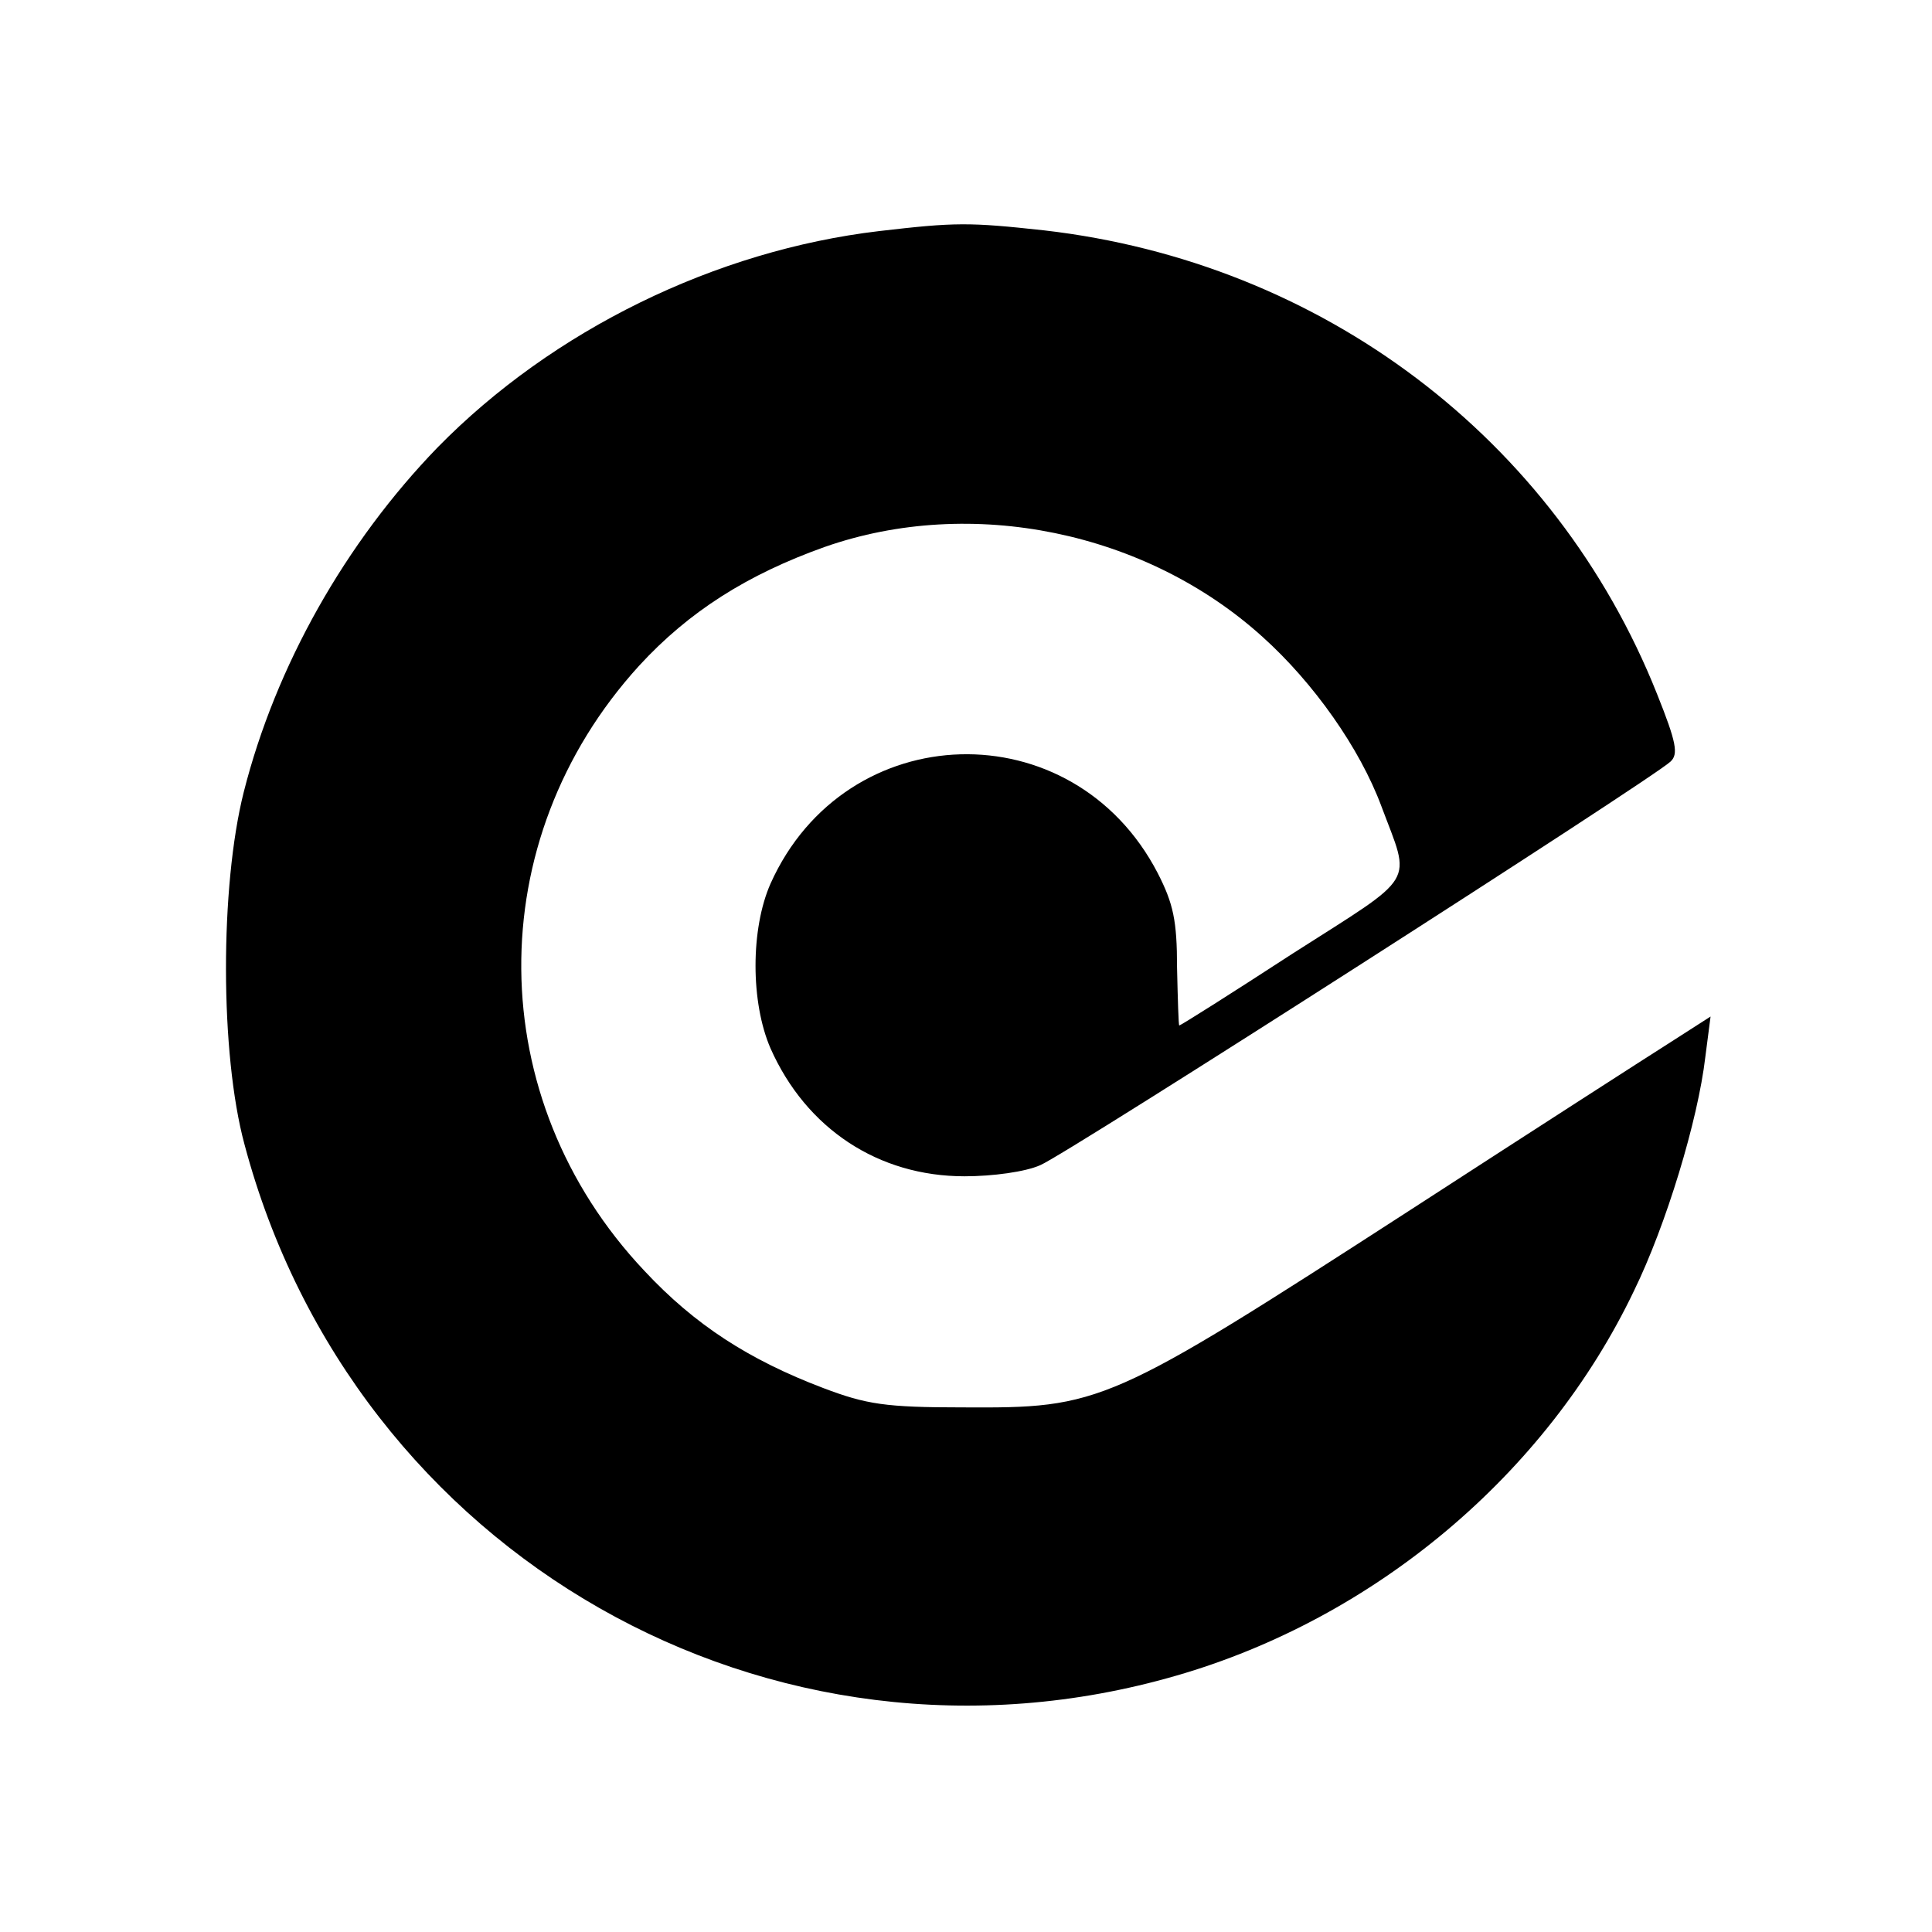
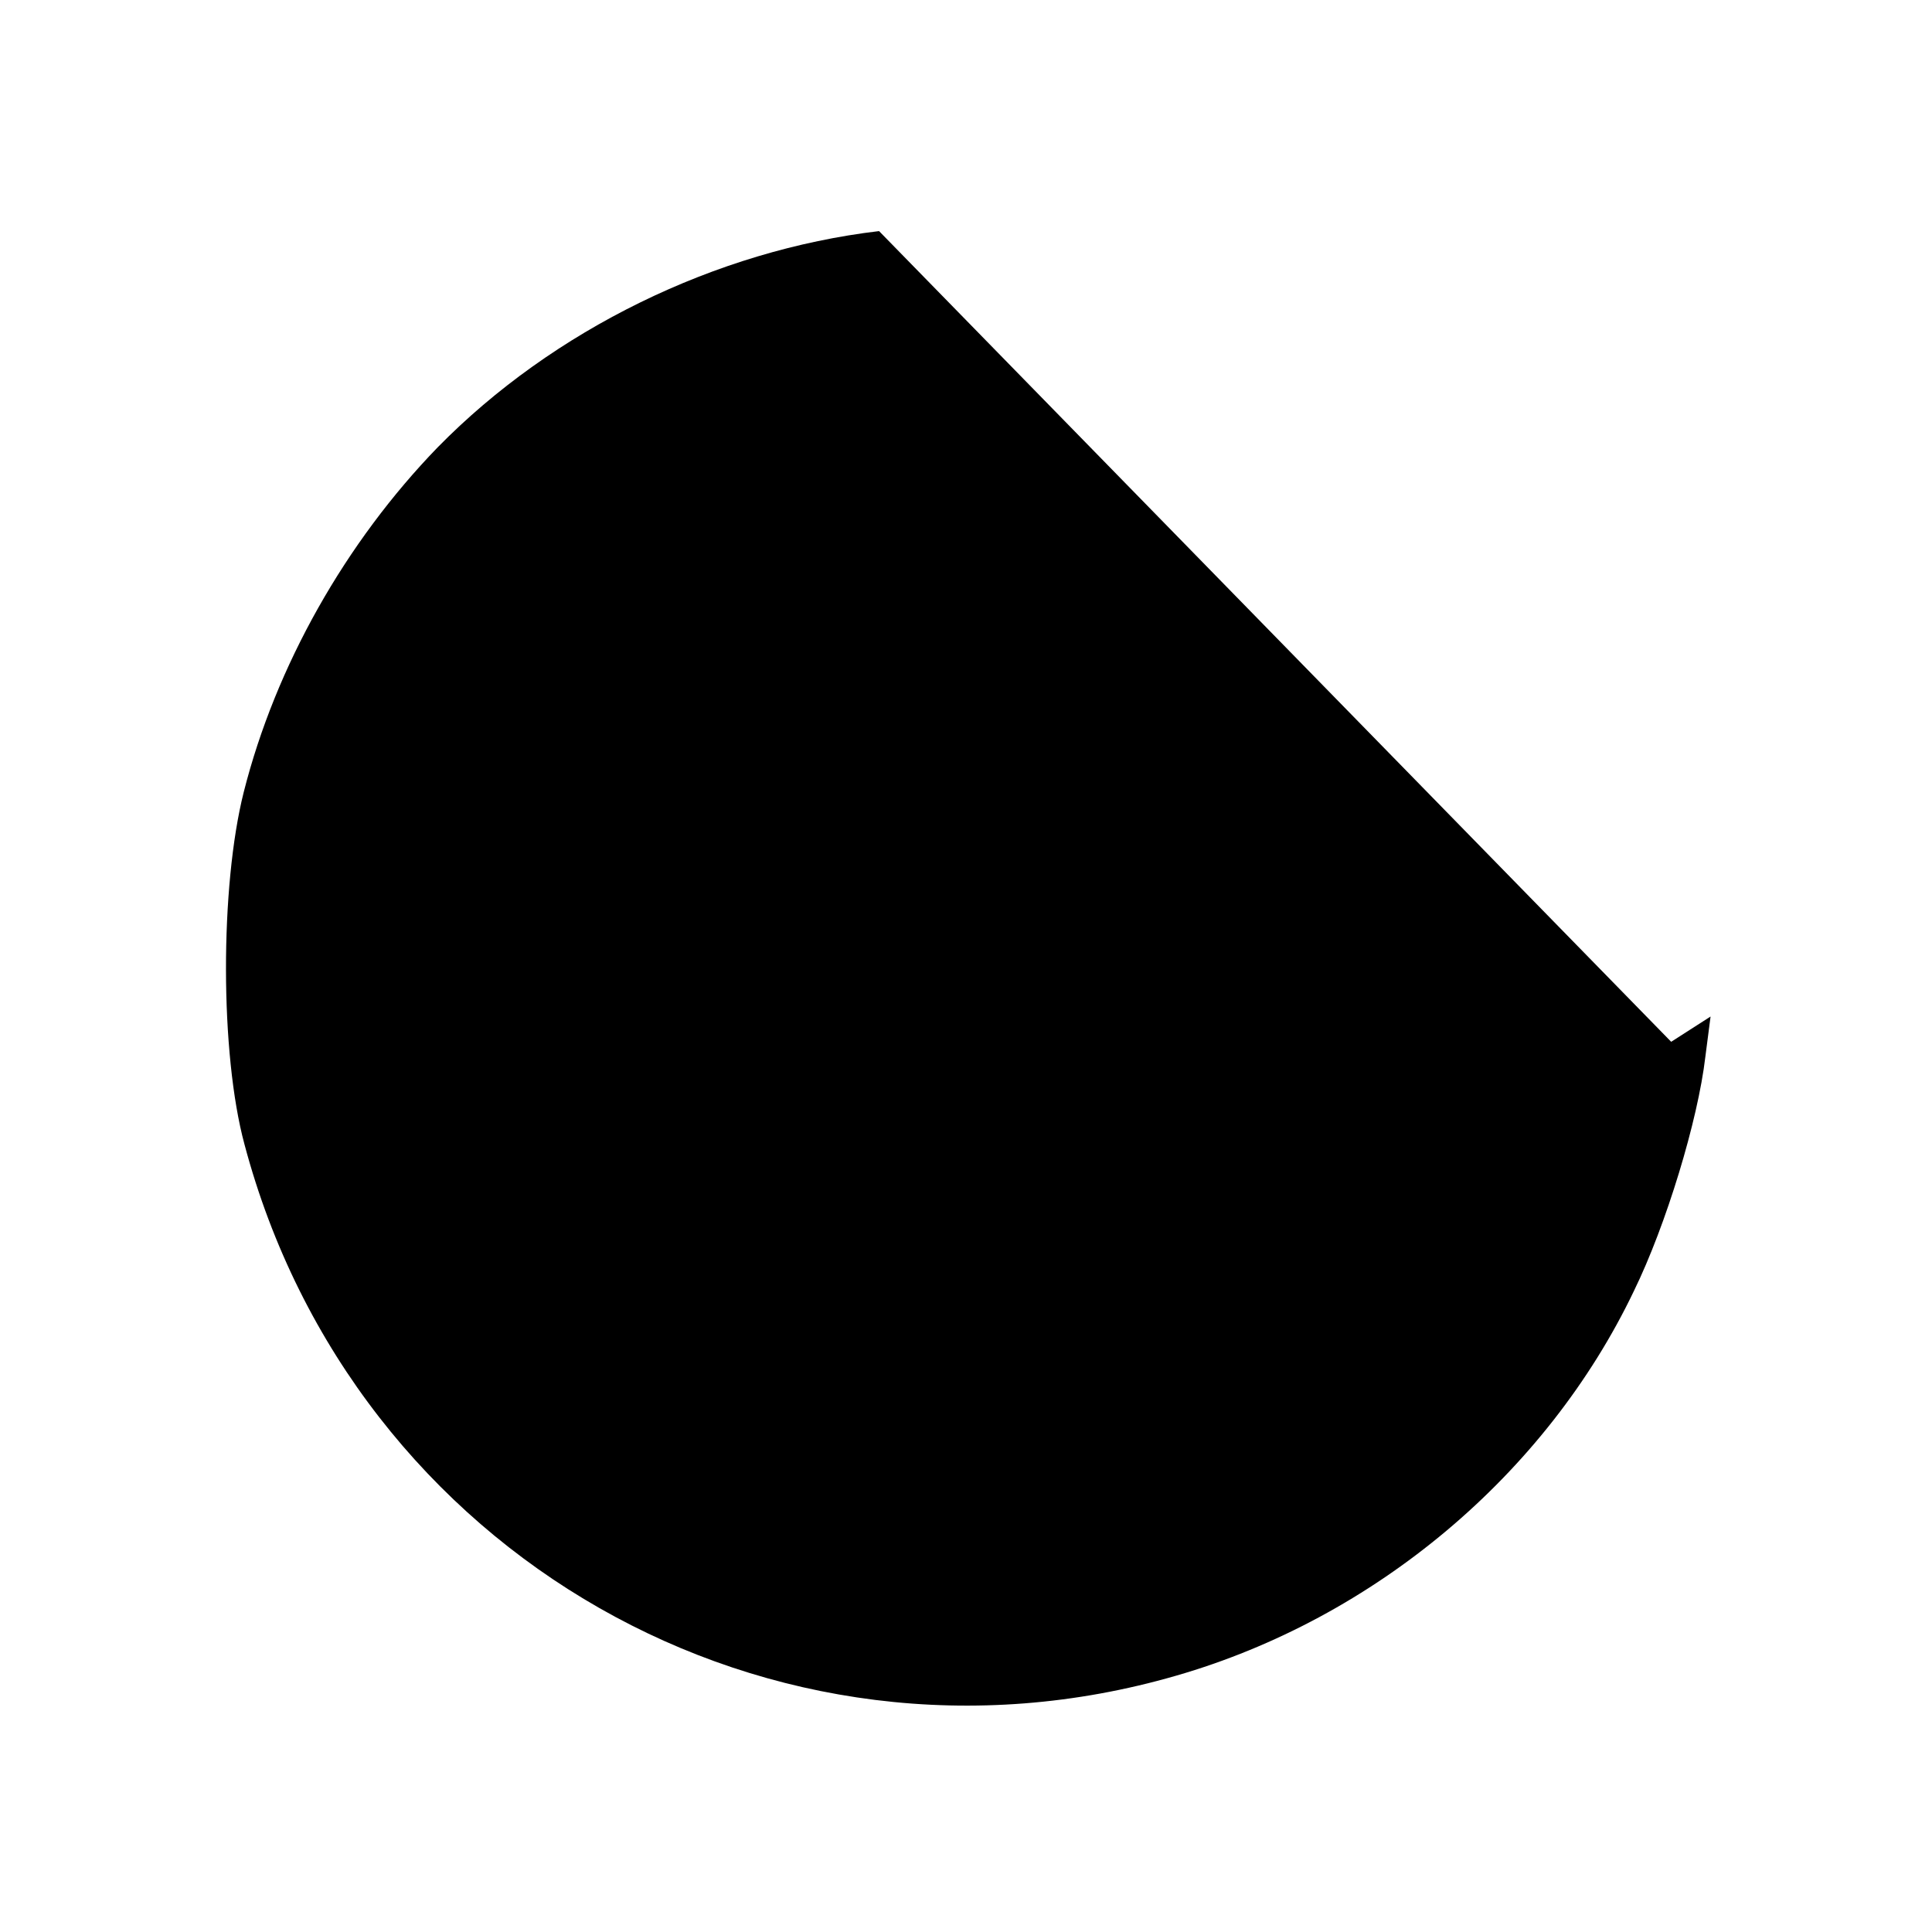
<svg xmlns="http://www.w3.org/2000/svg" version="1.0" width="260pt" height="260pt" viewBox="0 0 260 260" preserveAspectRatio="xMidYMid meet">
  <g transform="translate(0,260) scale(0.1,-0.1)" fill="#000000" stroke="none">
-     <path d="M1183 2289 c-220 -26 -439 -133 -594 -291 -124 -128 -218 -294 -261 -464 -32 -127 -32 -352 1 -474 147 -553 709 -873 1254 -715 267 77 498 271 616 518 43 88 86 229 96 315 l7 54 -53 -34 c-30 -19 -187 -120 -349 -225 -410 -265 -418 -268 -605 -267 -103 0 -129 4 -187 26 -100 38 -173 85 -241 158 -218 231 -221 579 -7 814 67 73 146 123 250 160 197 69 432 21 589 -121 69 -62 131 -150 160 -228 40 -107 50 -90 -119 -198 -83 -54 -151 -97 -153 -97 -1 0 -2 35 -3 78 0 63 -5 86 -26 127 -114 220 -420 211 -521 -14 -27 -61 -27 -160 0 -222 48 -108 145 -172 261 -172 38 0 82 6 102 15 36 15 824 520 848 543 11 10 8 26 -18 91 -137 344 -451 581 -825 624 -101 11 -119 11 -222 -1z" />
+     <path d="M1183 2289 c-220 -26 -439 -133 -594 -291 -124 -128 -218 -294 -261 -464 -32 -127 -32 -352 1 -474 147 -553 709 -873 1254 -715 267 77 498 271 616 518 43 88 86 229 96 315 l7 54 -53 -34 z" />
  </g>
</svg>